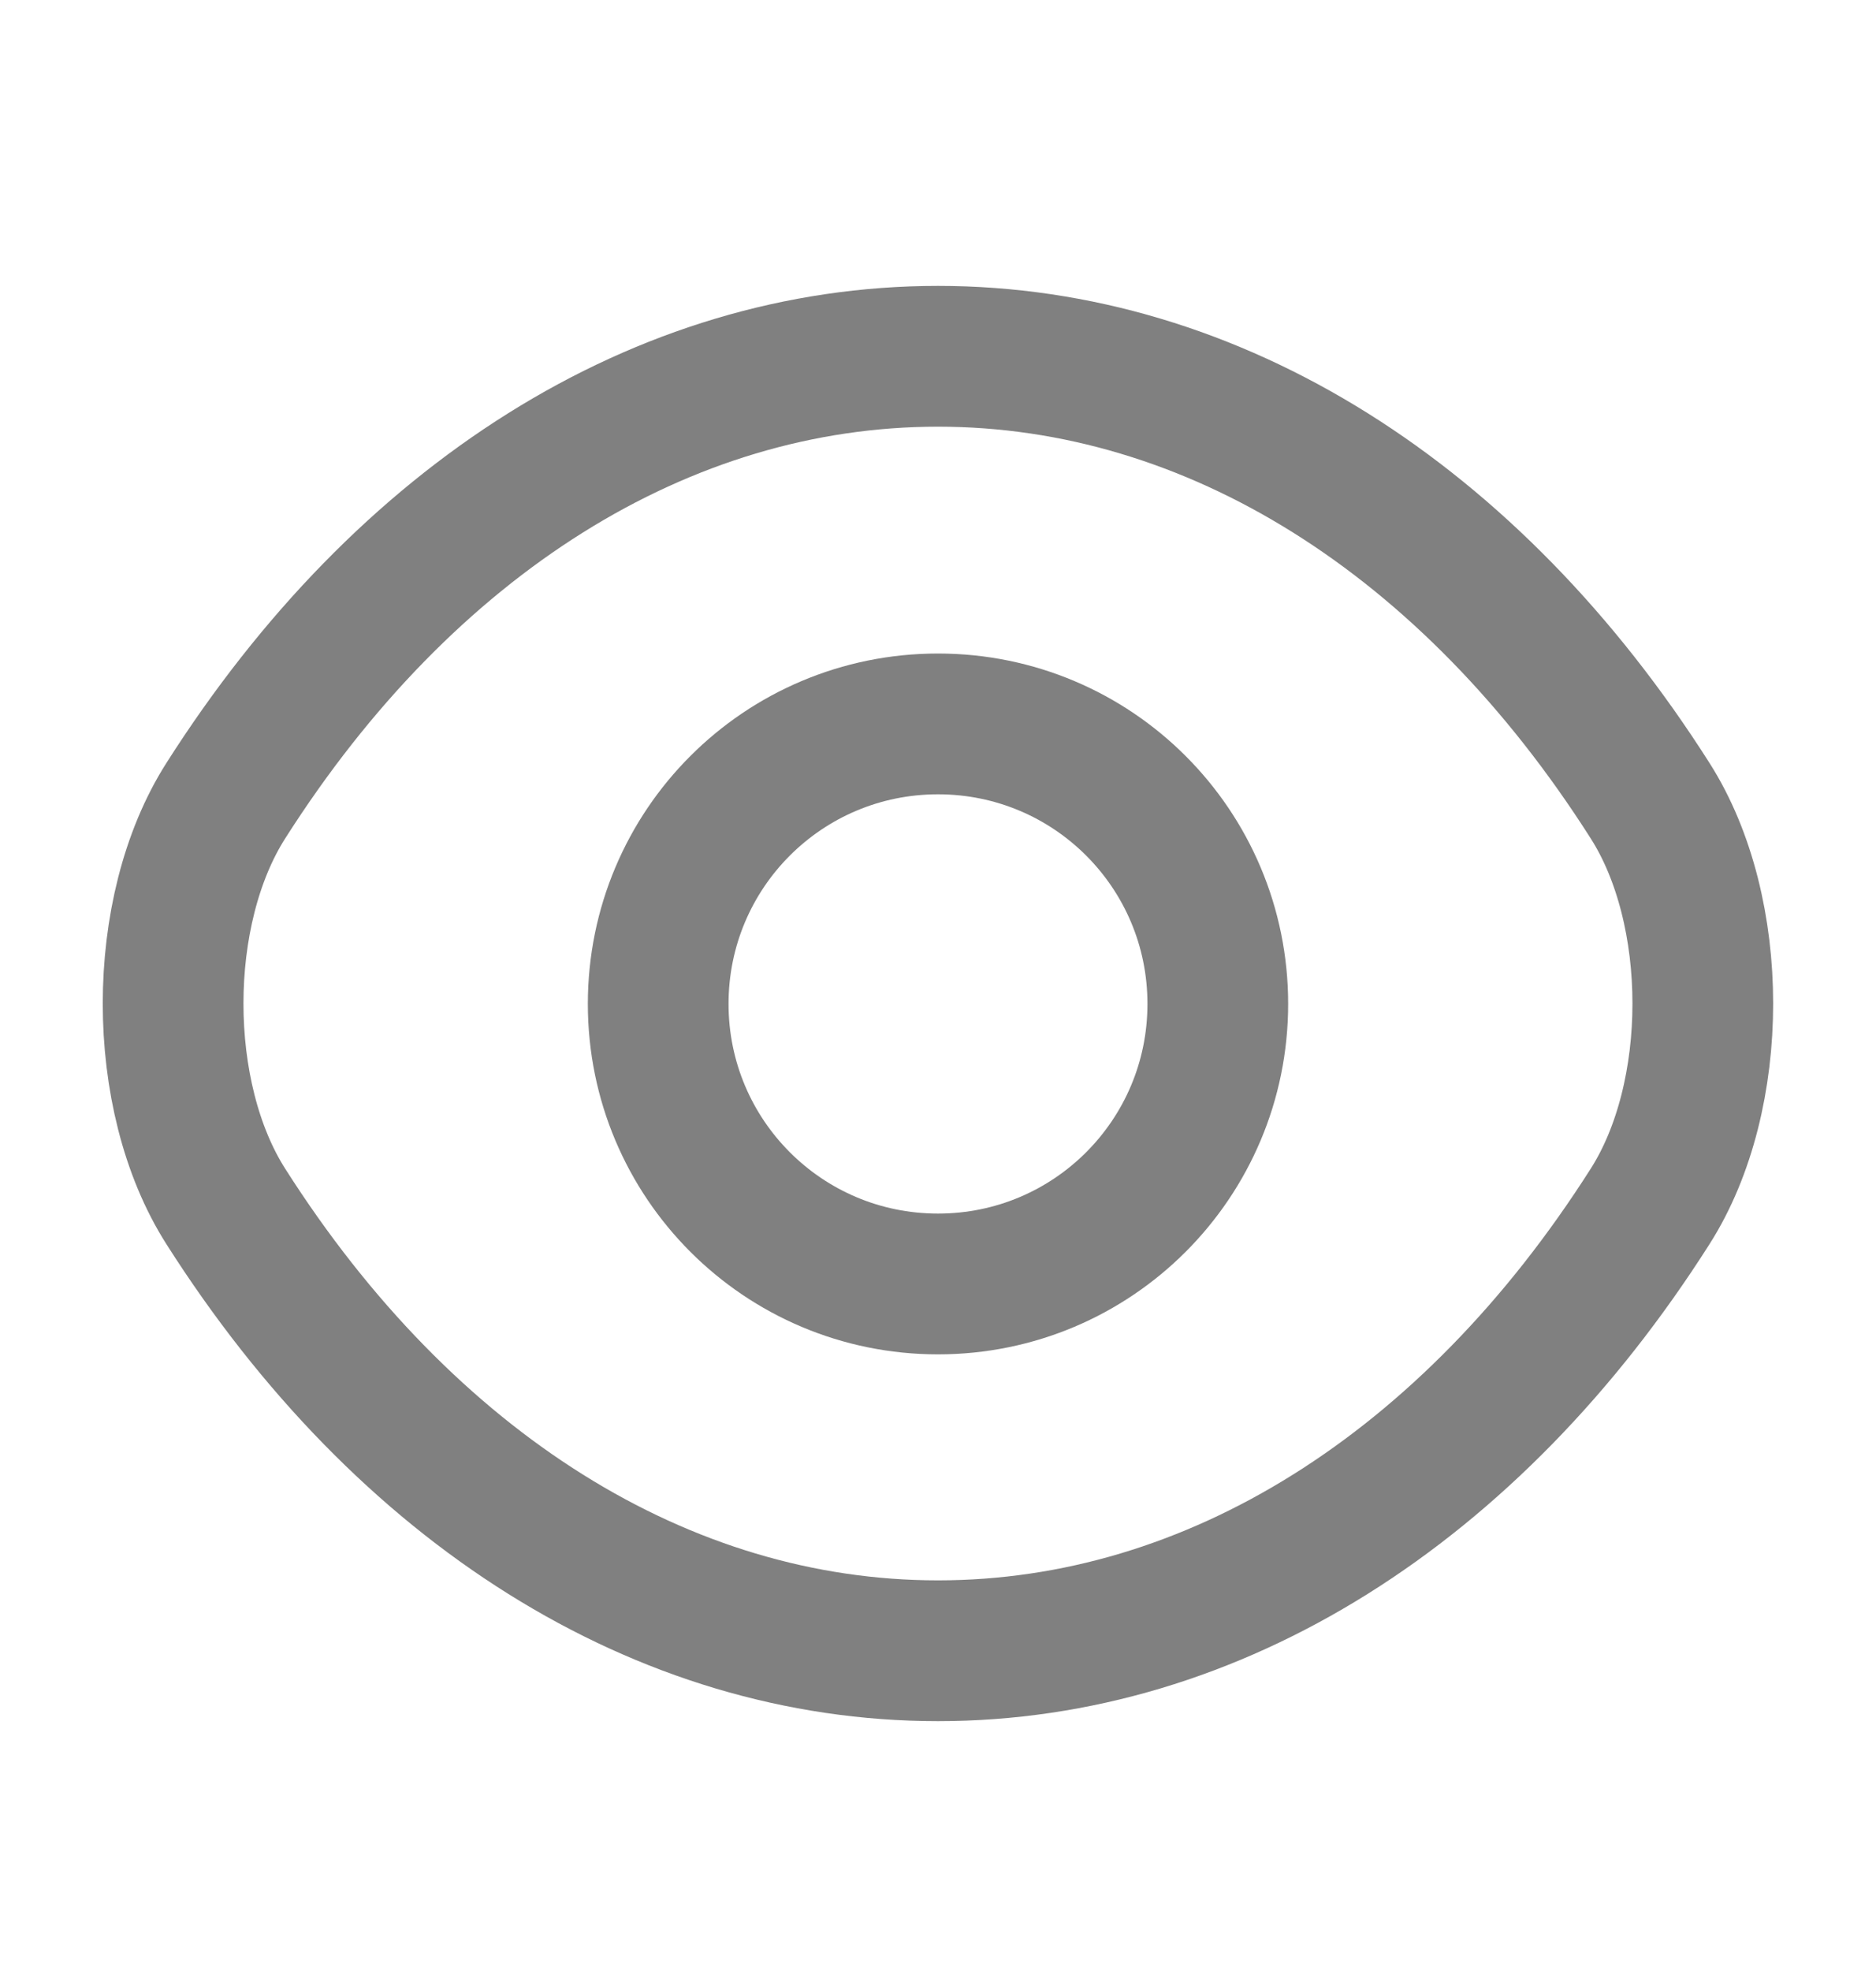
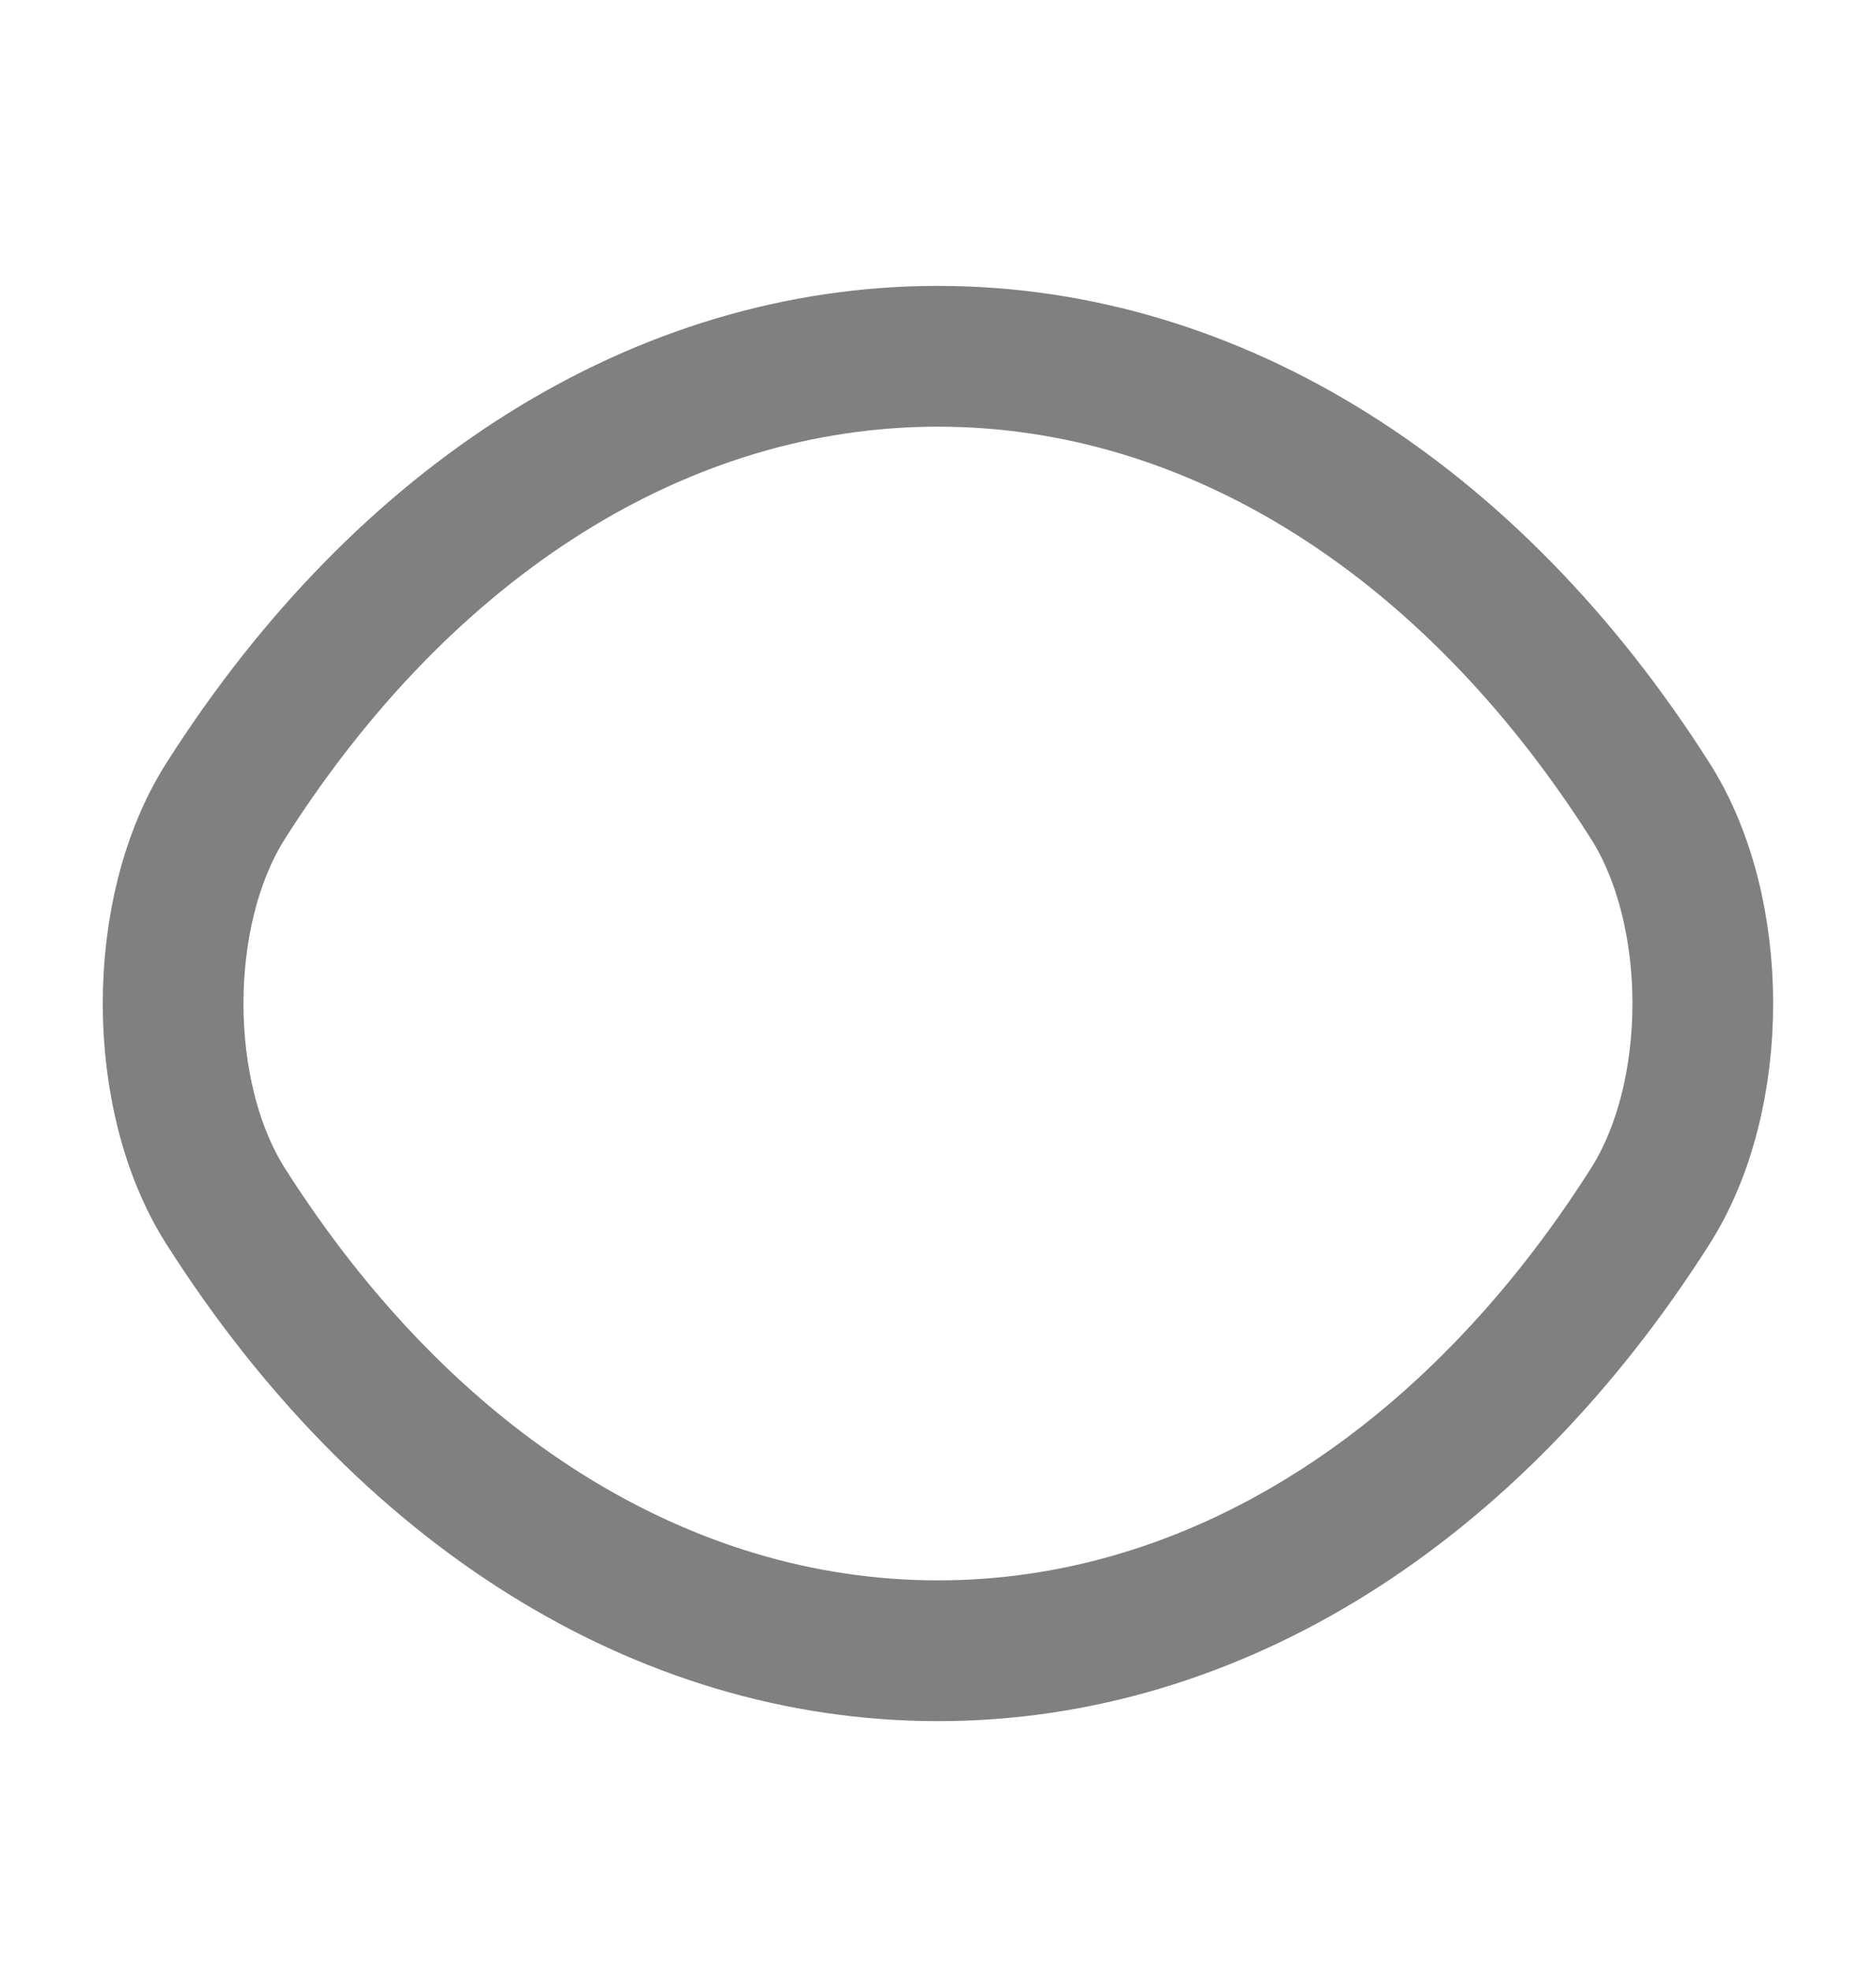
<svg xmlns="http://www.w3.org/2000/svg" width="20" height="21" viewBox="0 0 20 21" fill="none">
-   <path d="M12.983 10.696C12.983 12.346 11.65 13.68 10 13.68C8.35 13.68 7.017 12.346 7.017 10.696C7.017 9.046 8.35 7.713 10 7.713C11.65 7.713 12.983 9.046 12.983 10.696Z" stroke="#808080" stroke-width="1.5" stroke-linecap="round" stroke-linejoin="round" />
  <path d="M10 17.588C12.941 17.588 15.683 15.855 17.591 12.855C18.341 11.68 18.341 9.705 17.591 8.53C15.683 5.53 12.941 3.796 10 3.796C7.058 3.796 4.317 5.53 2.408 8.53C1.658 9.705 1.658 11.68 2.408 12.855C4.317 15.855 7.058 17.588 10 17.588Z" stroke="#808080" stroke-width="1.5" stroke-linecap="round" stroke-linejoin="round" />
</svg>